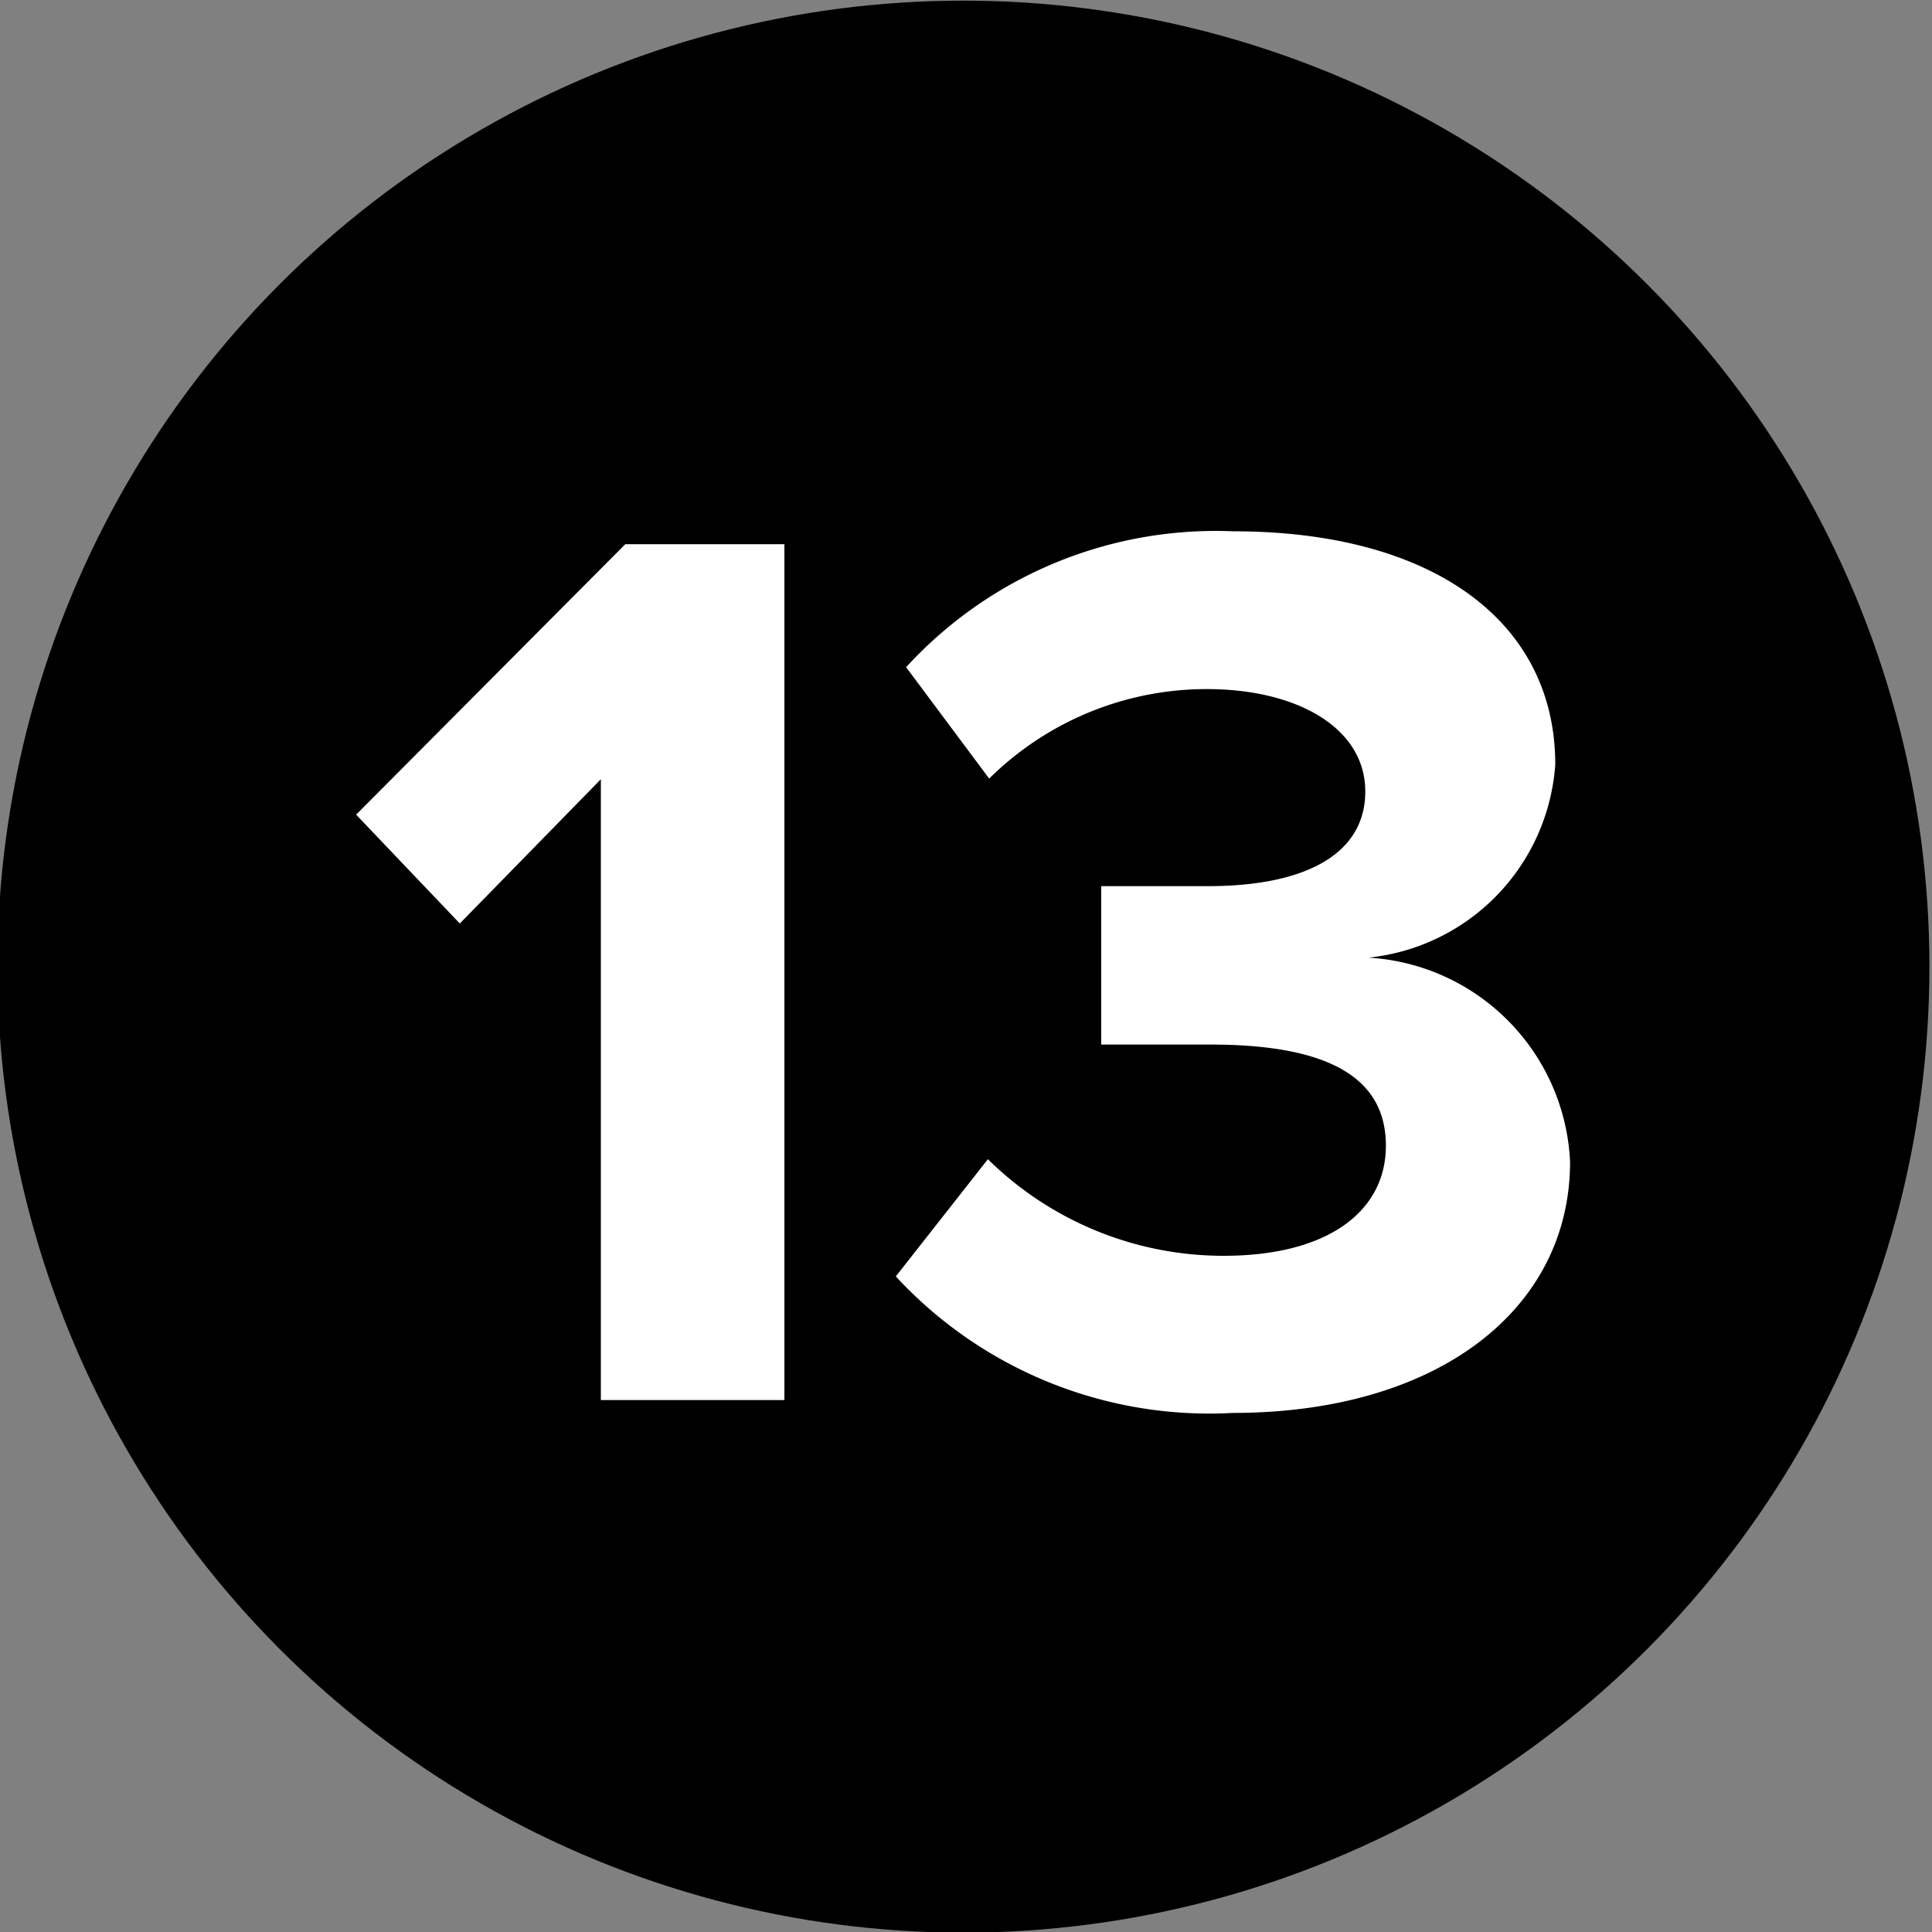
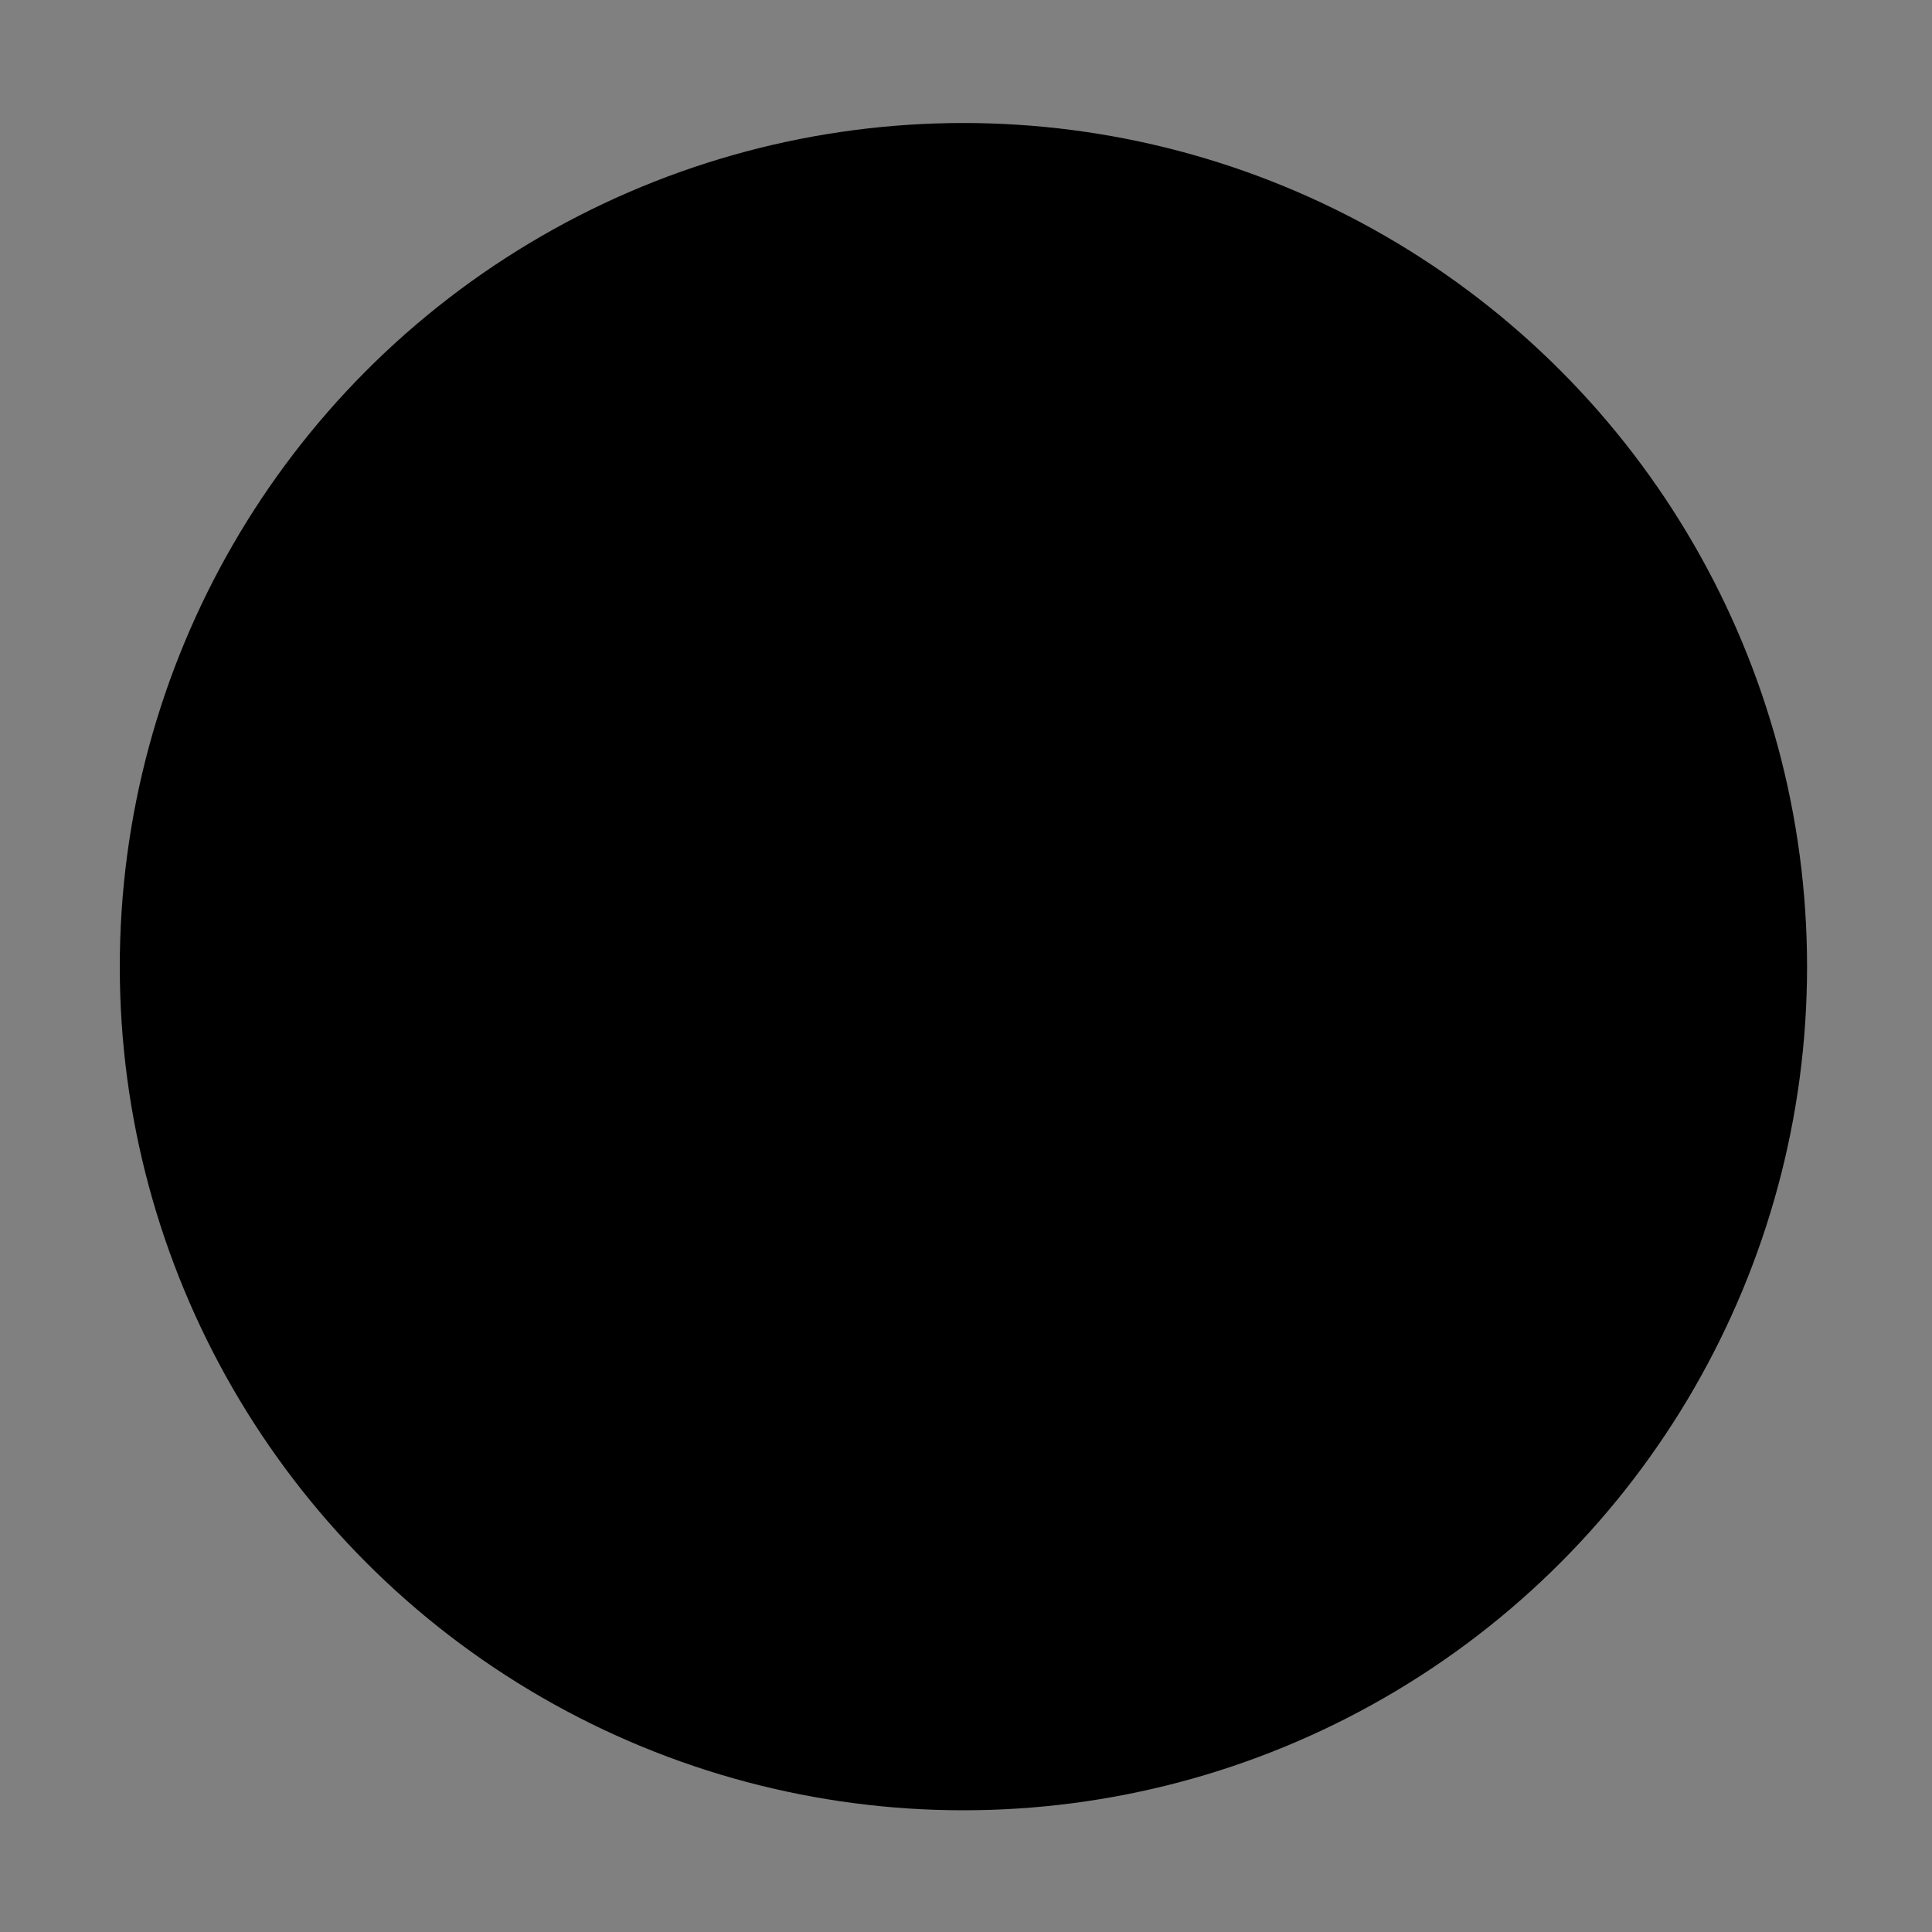
<svg xmlns="http://www.w3.org/2000/svg" data-name="Calque 1" width="30" height="30">
  <rect width="100%" height="100%" fill="#808080" stroke="none" />
  <g data-name="Groupe 248">
-     <circle data-name="Ellipse 15" cx="14.96" cy="15.01" r="15" />
-   </g>
+     </g>
  <g data-name="Groupe 512">
    <g data-name="Ellipse 15-2">
      <circle cx="14.96" cy="15.01" r="13.1" />
-       <path d="M15 28.11A13.1 13.1 0 1128.06 15 13.12 13.12 0 0115 28.11zm0-24.93A11.84 11.84 0 1026.79 15 11.86 11.86 0 0015 3.18z" />
    </g>
  </g>
-   <path d="M9.33 12.1l-2.19 2.24-1.61-1.69 4.18-4.2h2.47v13.29H9.33zm6.01 5.9A5.21 5.21 0 0019 19.5c1.62 0 2.52-.69 2.52-1.71s-.83-1.57-2.72-1.57h-1.7v-2.46h1.66c1.48 0 2.44-.48 2.44-1.47s-1.06-1.59-2.46-1.59a4.8 4.8 0 00-3.38 1.39l-1.29-1.73a6.52 6.52 0 015.08-2.11c3.1 0 5 1.4 5 3.62a3.24 3.24 0 01-2.9 3 3.33 3.33 0 013.13 3.17c0 2.29-2.05 3.9-5.24 3.9a6.63 6.63 0 01-5.23-2.12z" fill="#fff" />
</svg>